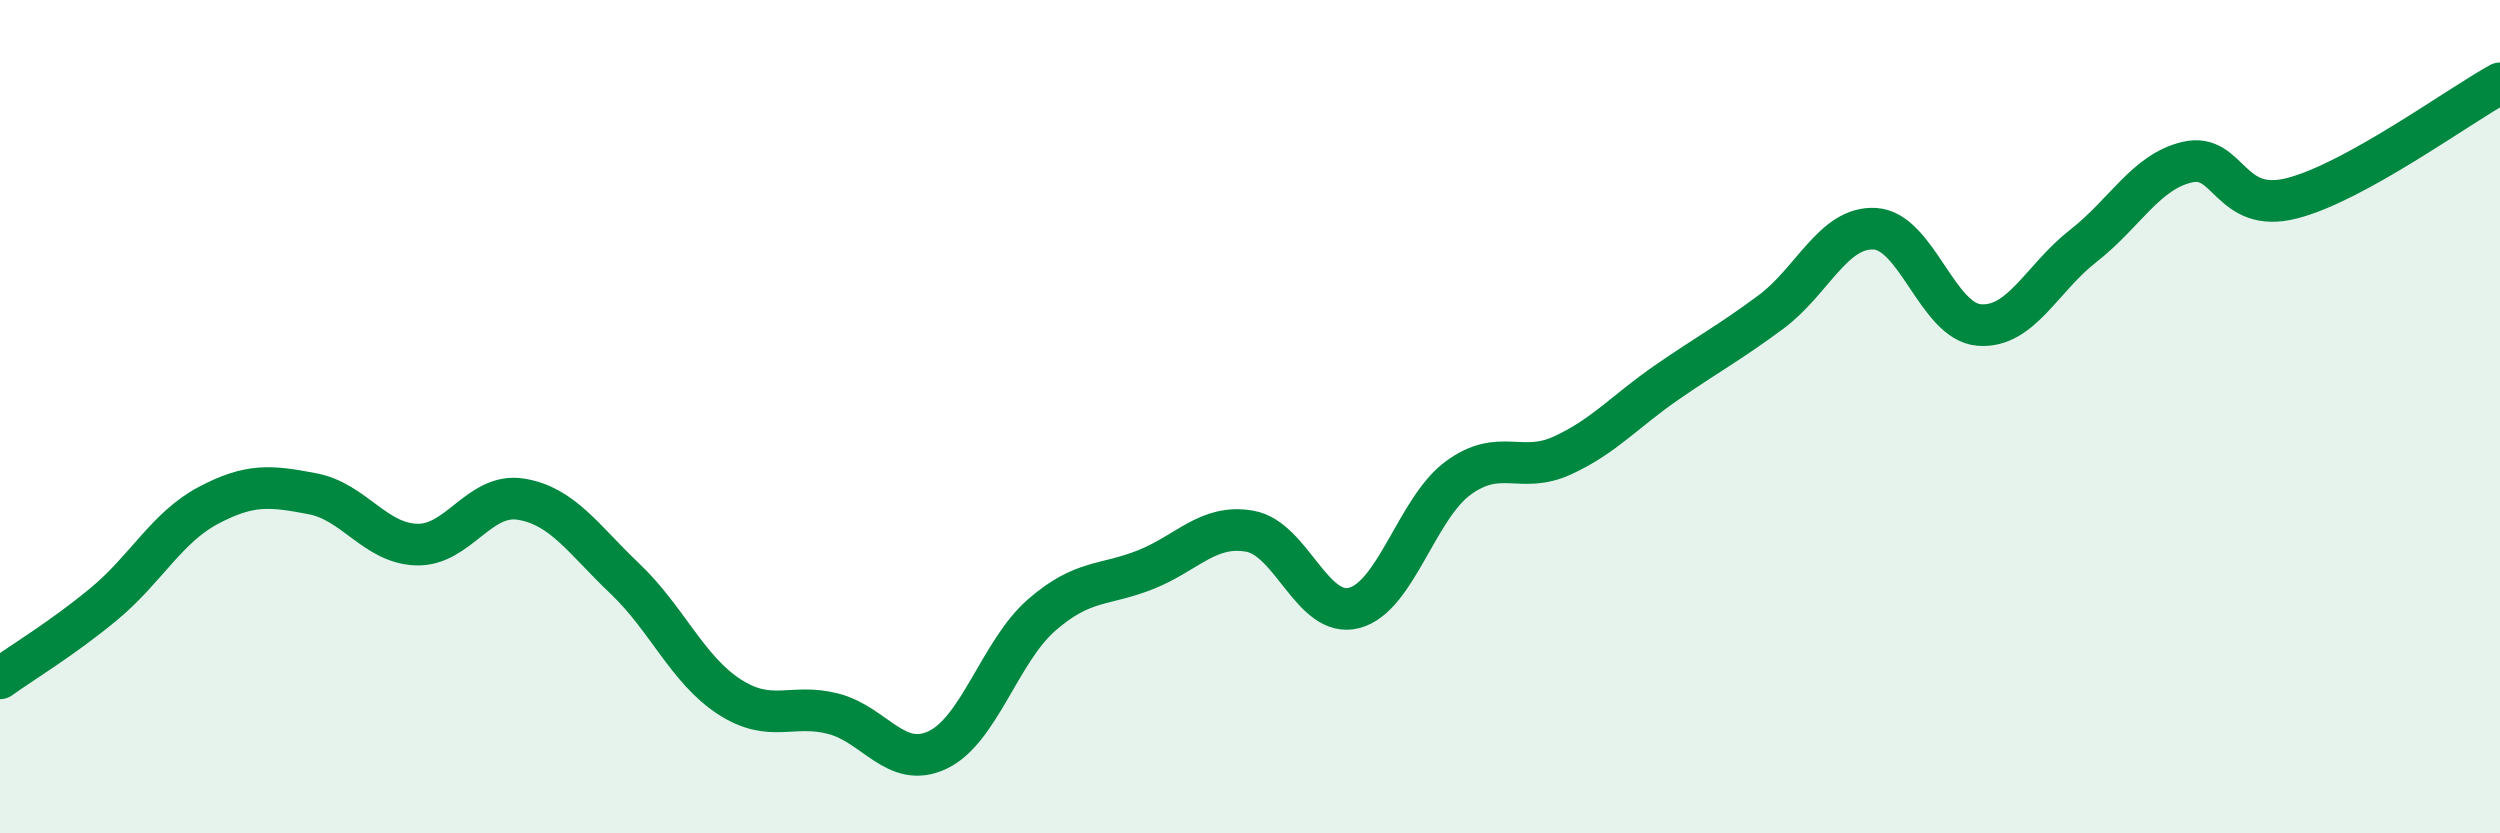
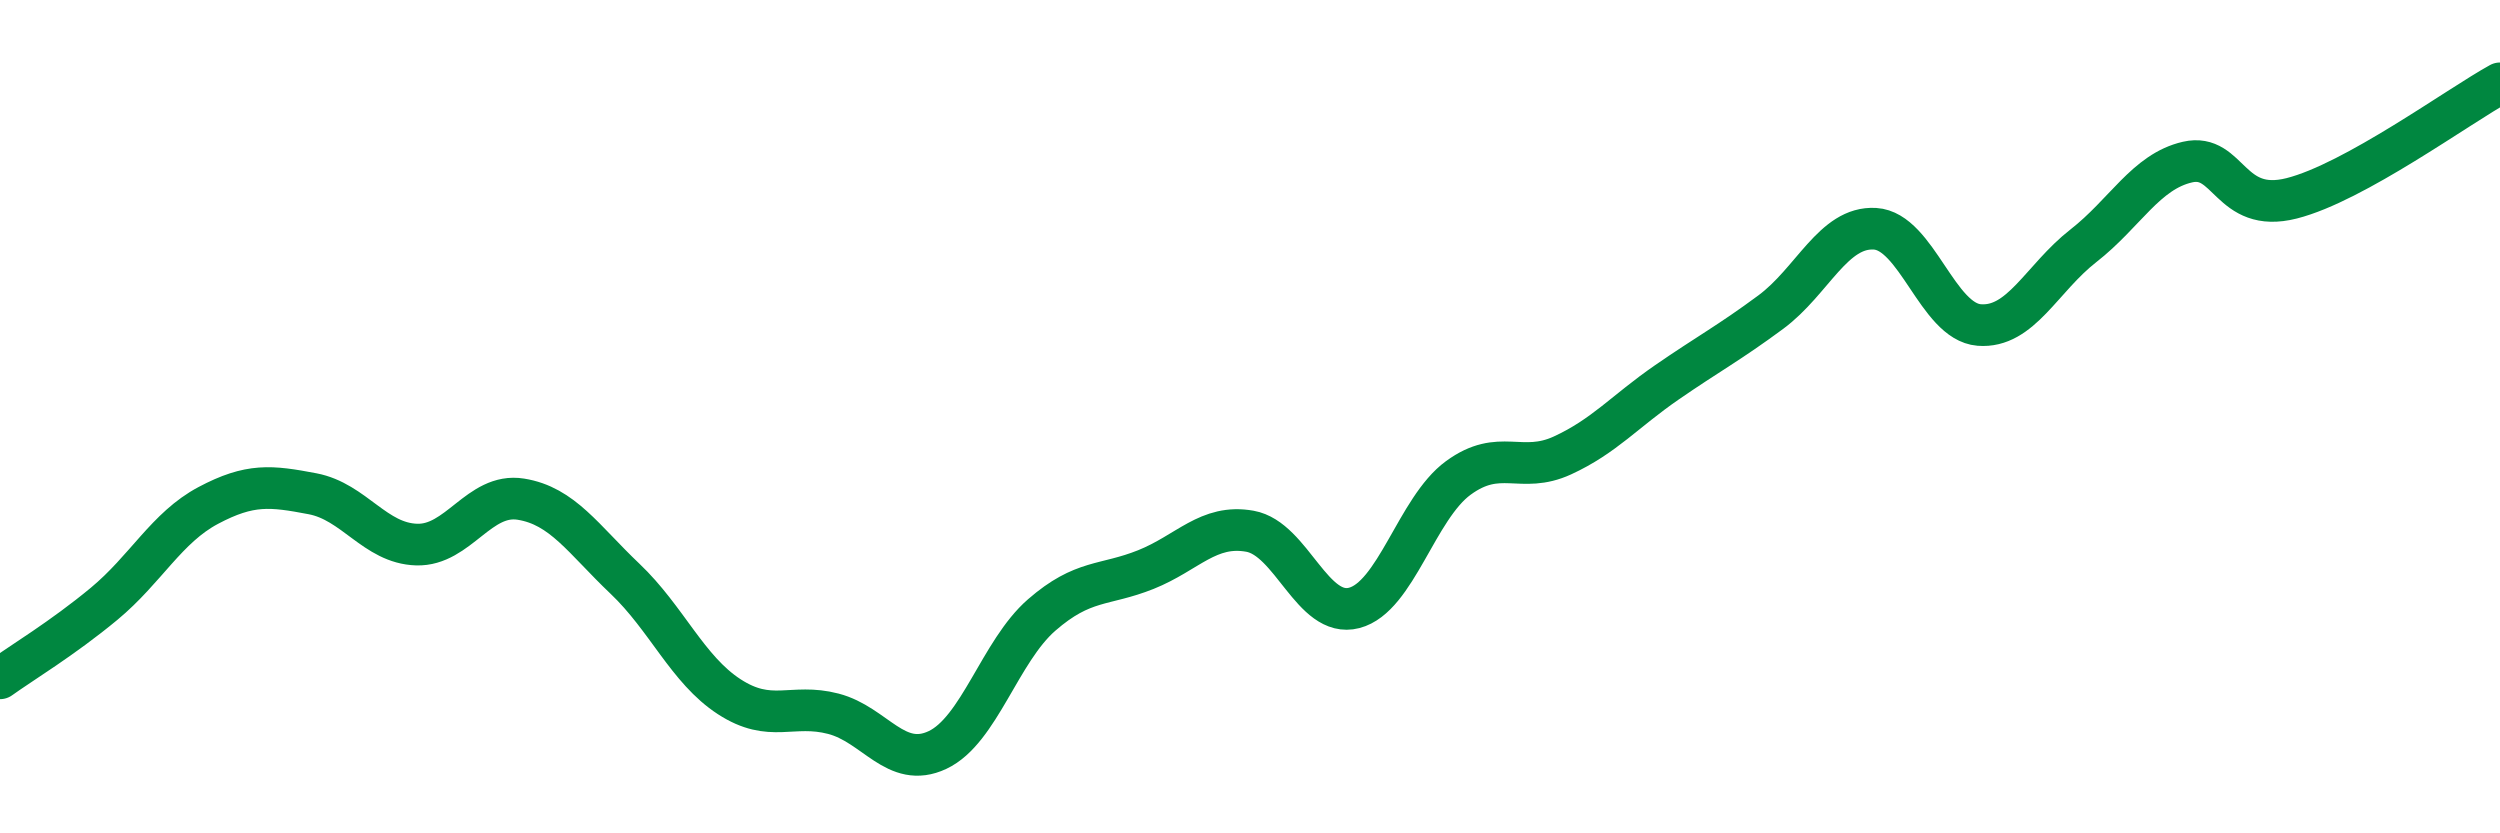
<svg xmlns="http://www.w3.org/2000/svg" width="60" height="20" viewBox="0 0 60 20">
-   <path d="M 0,16.28 C 0.5,15.92 1.5,15.32 2.5,14.49 C 3.5,13.66 4,12.66 5,12.13 C 6,11.6 6.5,11.66 7.5,11.85 C 8.5,12.04 9,13.04 10,13.07 C 11,13.1 11.5,11.82 12.5,11.98 C 13.5,12.14 14,12.94 15,13.89 C 16,14.84 16.5,16.07 17.5,16.72 C 18.5,17.37 19,16.87 20,17.13 C 21,17.39 21.5,18.47 22.5,18 C 23.5,17.53 24,15.63 25,14.76 C 26,13.89 26.5,14.07 27.5,13.67 C 28.5,13.27 29,12.57 30,12.75 C 31,12.93 31.5,14.85 32.5,14.59 C 33.5,14.33 34,12.2 35,11.47 C 36,10.74 36.5,11.39 37.5,10.93 C 38.5,10.47 39,9.87 40,9.18 C 41,8.49 41.5,8.23 42.5,7.49 C 43.5,6.75 44,5.43 45,5.49 C 46,5.55 46.5,7.72 47.5,7.8 C 48.5,7.88 49,6.68 50,5.9 C 51,5.12 51.5,4.12 52.5,3.89 C 53.5,3.66 53.5,5.14 55,4.76 C 56.5,4.38 59,2.55 60,2L60 20L0 20Z" fill="#008740" opacity="0.1" stroke-linecap="round" stroke-linejoin="round" />
  <path d="M 0,16.28 C 0.5,15.92 1.5,15.32 2.5,14.49 C 3.5,13.66 4,12.66 5,12.13 C 6,11.6 6.5,11.66 7.5,11.85 C 8.5,12.04 9,13.04 10,13.07 C 11,13.1 11.5,11.82 12.5,11.98 C 13.5,12.14 14,12.94 15,13.89 C 16,14.84 16.5,16.07 17.5,16.72 C 18.5,17.37 19,16.87 20,17.13 C 21,17.39 21.5,18.47 22.5,18 C 23.5,17.53 24,15.63 25,14.76 C 26,13.89 26.5,14.07 27.5,13.67 C 28.5,13.27 29,12.57 30,12.75 C 31,12.93 31.5,14.85 32.5,14.59 C 33.5,14.33 34,12.2 35,11.47 C 36,10.74 36.5,11.39 37.5,10.93 C 38.5,10.47 39,9.87 40,9.18 C 41,8.49 41.5,8.23 42.5,7.49 C 43.5,6.75 44,5.43 45,5.49 C 46,5.55 46.5,7.72 47.5,7.8 C 48.5,7.88 49,6.68 50,5.9 C 51,5.12 51.5,4.12 52.5,3.89 C 53.5,3.66 53.5,5.14 55,4.76 C 56.5,4.38 59,2.55 60,2" stroke="#008740" stroke-width="1" fill="none" stroke-linecap="round" stroke-linejoin="round" />
</svg>